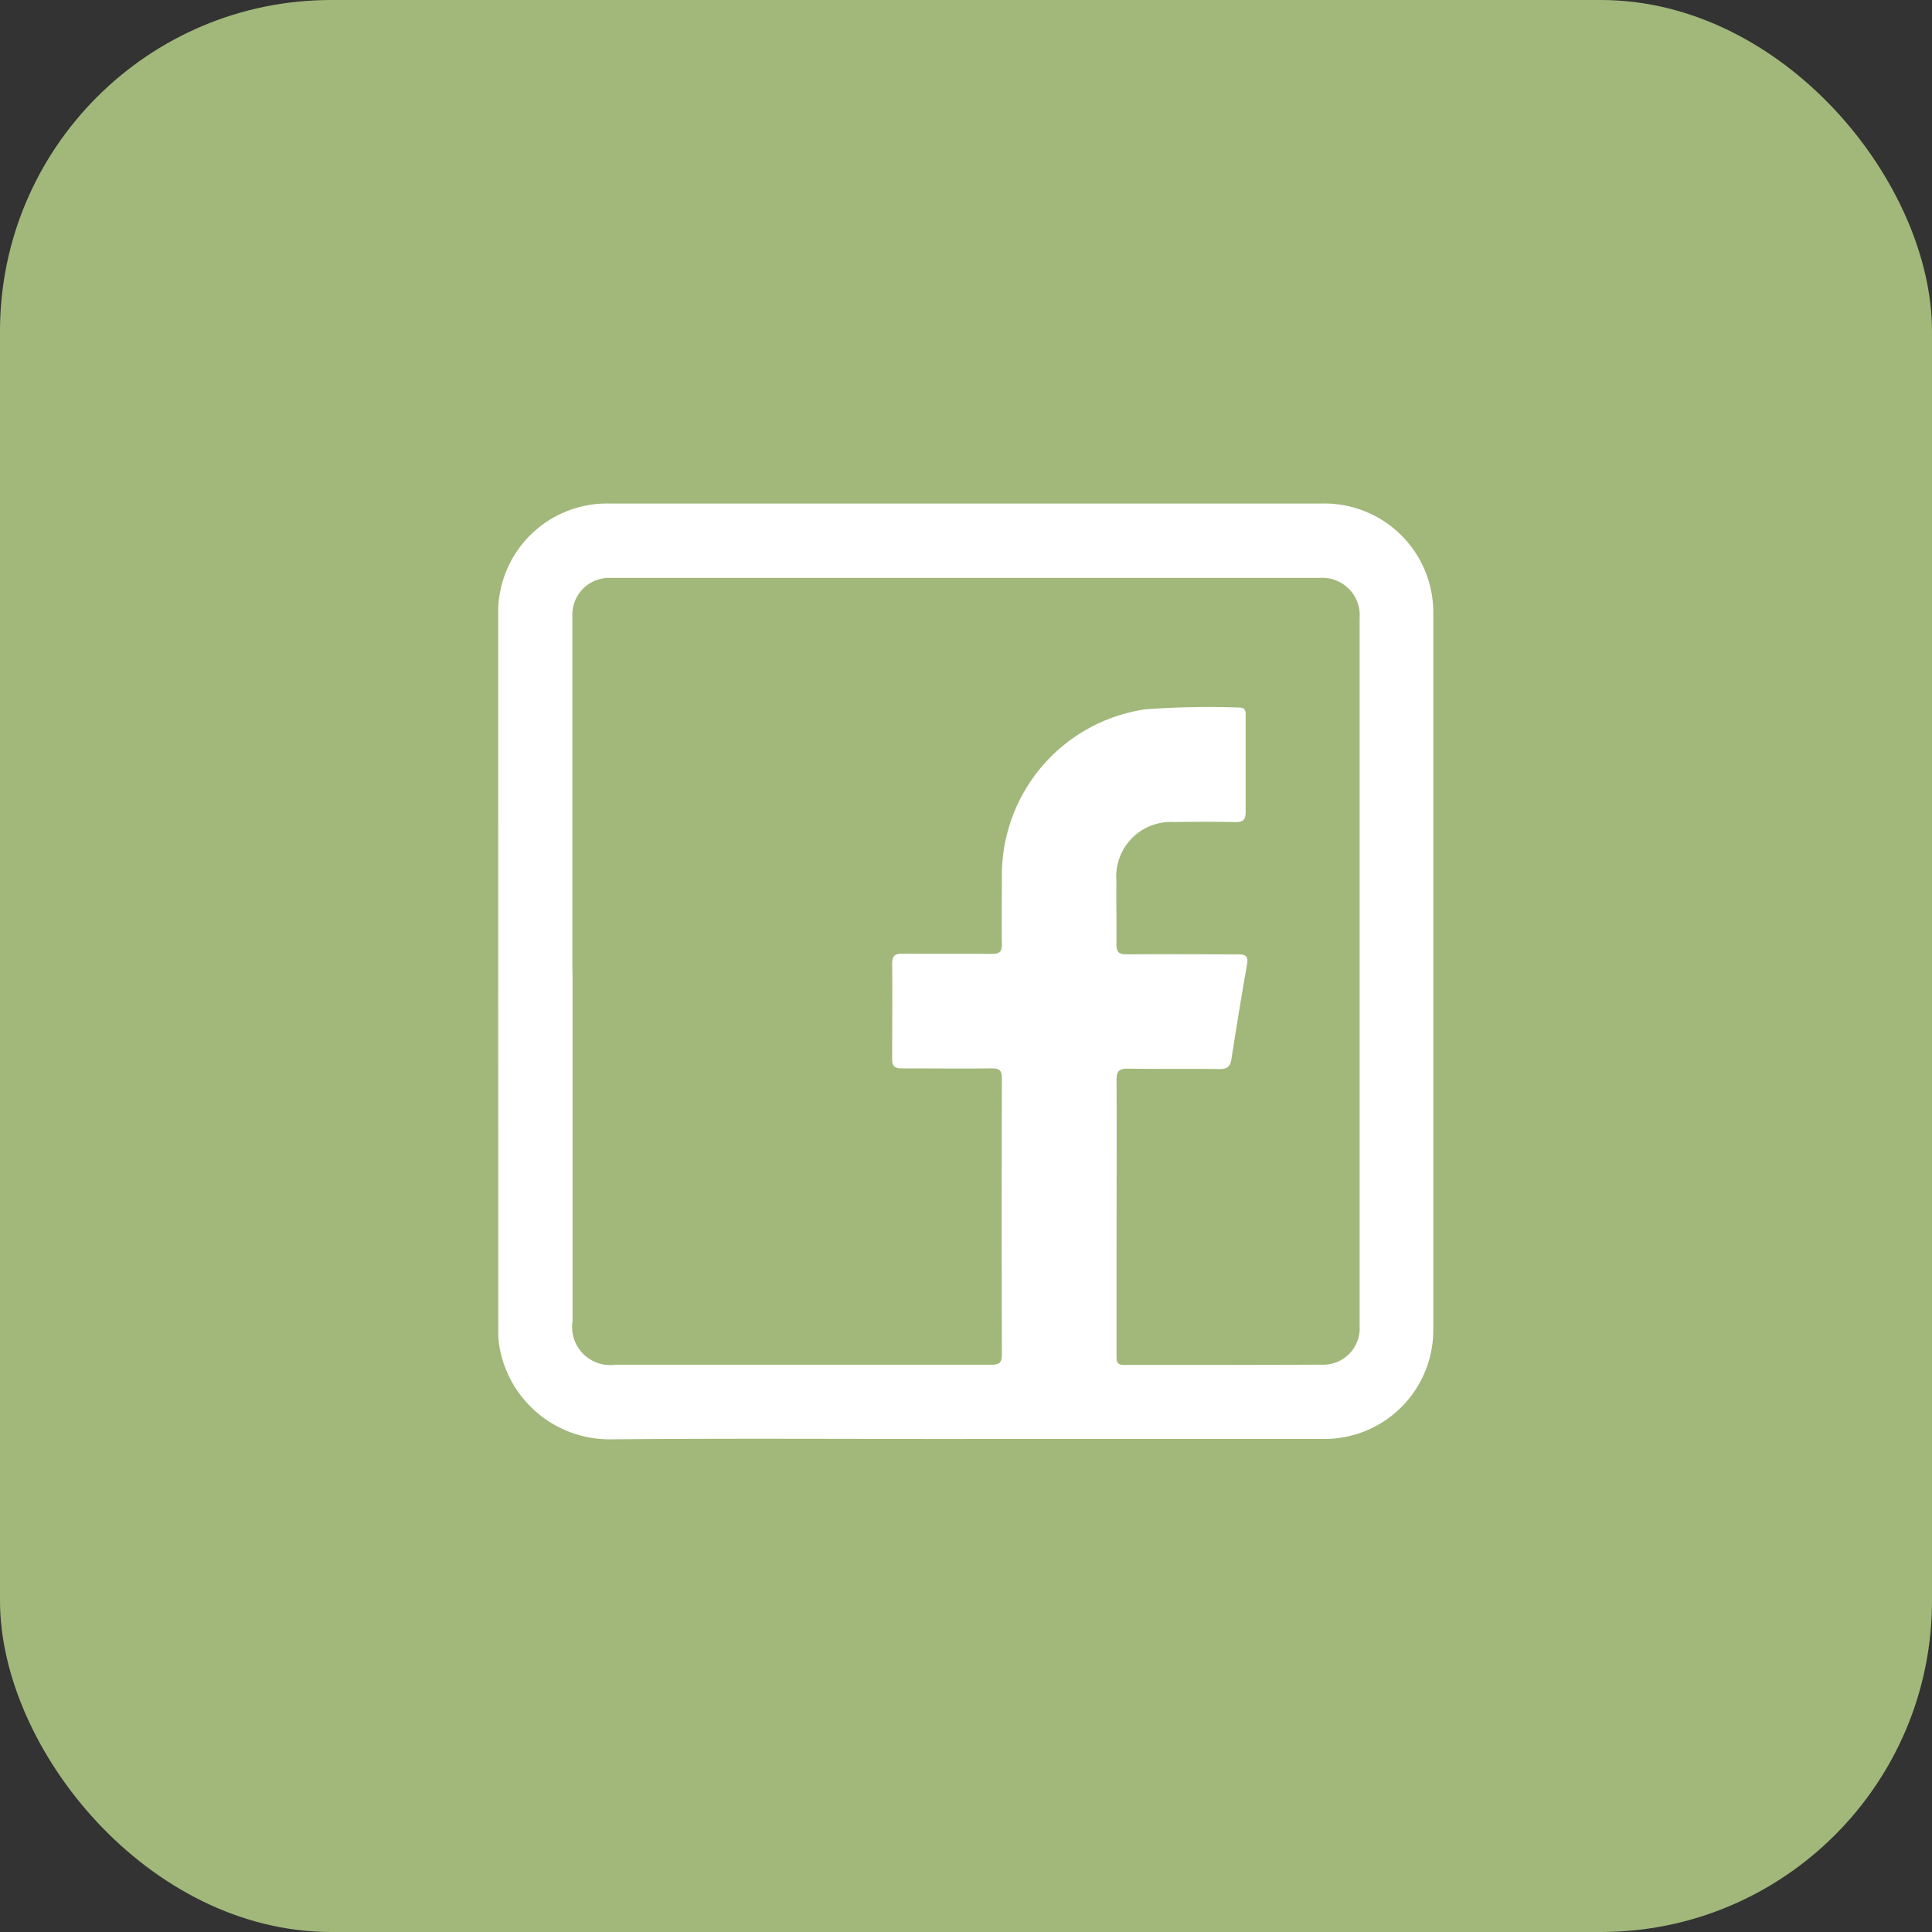
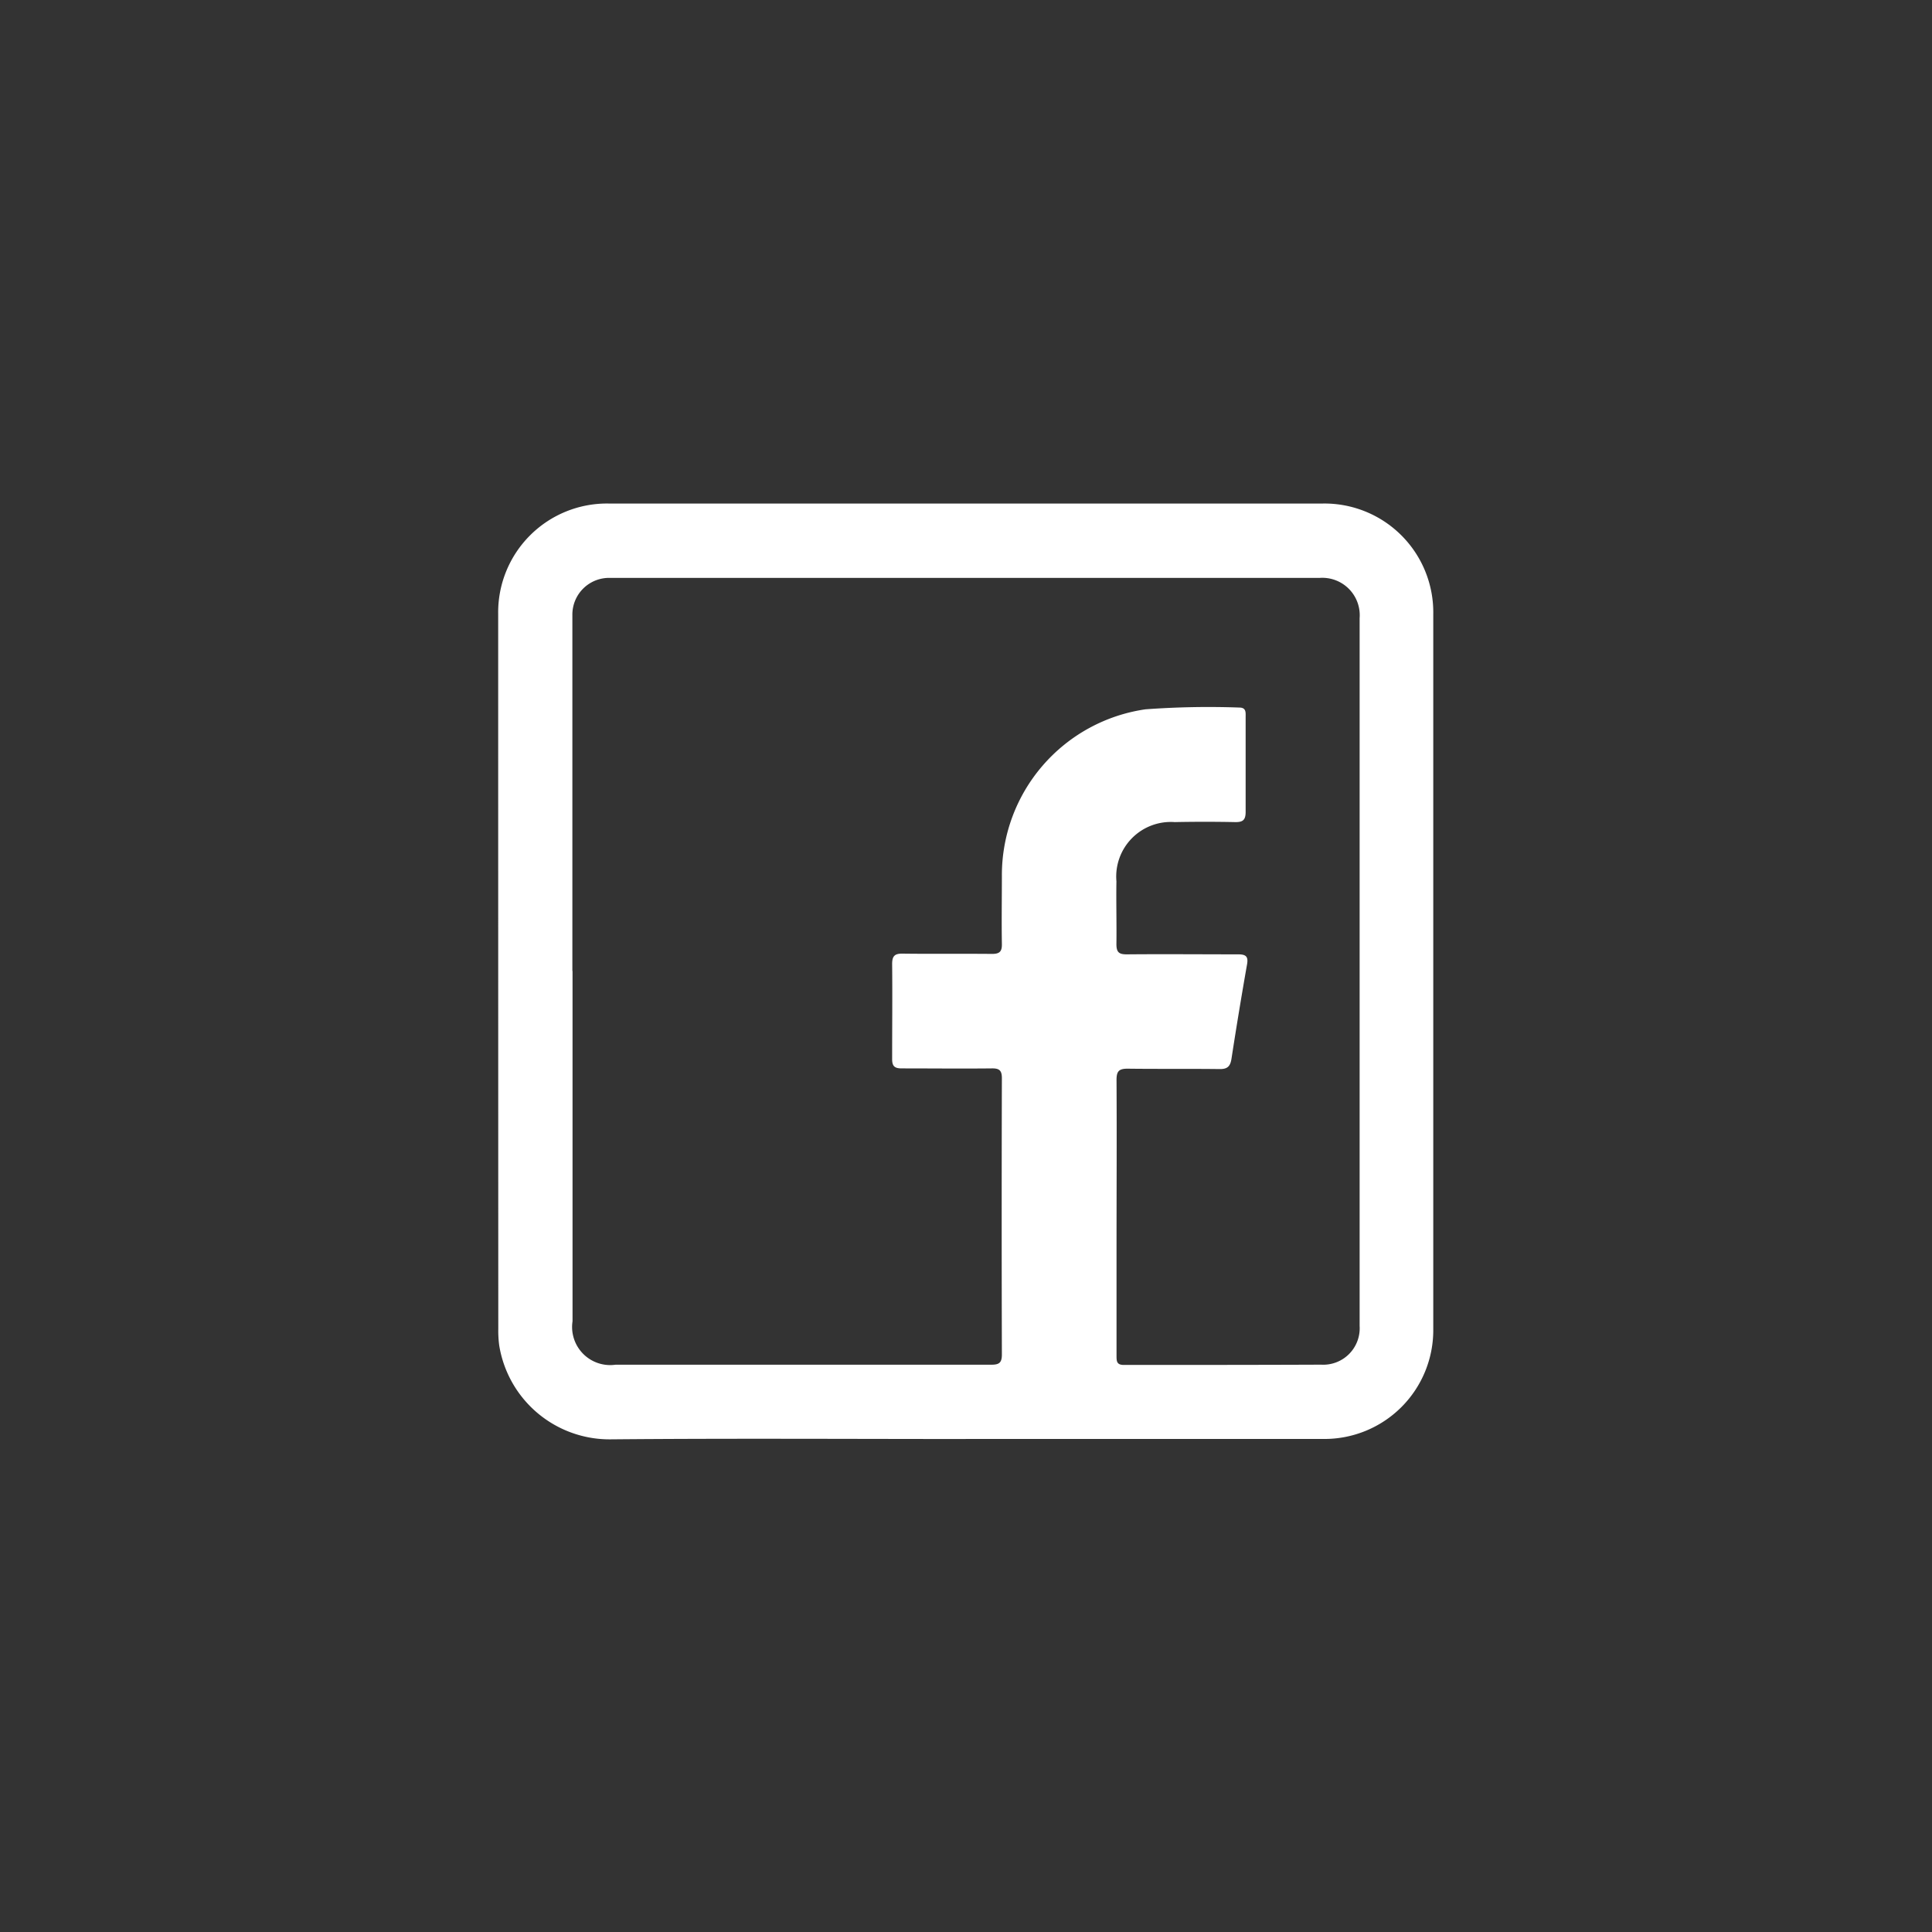
<svg xmlns="http://www.w3.org/2000/svg" id="Componente_21_1" data-name="Componente 21 – 1" width="35" height="35" viewBox="0 0 35 35">
  <rect x="0" y="0" width="35" height="35" fill="#333333" stroke="none" />
  <defs>
    <clipPath id="clip-path">
      <rect id="Retângulo_76" data-name="Retângulo 76" width="16.947" height="16.953" fill="none" />
    </clipPath>
  </defs>
-   <rect id="Retângulo_74" data-name="Retângulo 74" width="35" height="35" rx="6" fill="#a1b87a" />
  <g id="Grupo_97" data-name="Grupo 97" transform="translate(9.026 9.122)">
    <g id="Grupo_96" data-name="Grupo 96" clip-path="url(#clip-path)">
      <path id="Caminho_135" data-name="Caminho 135" d="M8.474,16.947c-2.143,0-4.286-.013-6.428.006a2.025,2.025,0,0,1-2.027-1.7,1.982,1.982,0,0,1-.017-.3Q0,8.478,0,2A1.971,1.971,0,0,1,2,0q6.47,0,12.94,0a1.971,1.971,0,0,1,2,2q0,6.478,0,12.956a1.971,1.971,0,0,1-1.994,1.99q-3.239,0-6.478,0M1.347,8.468q0,3.173,0,6.346a.69.69,0,0,0,.779.787q3.4,0,6.808,0c.141,0,.191-.035.191-.184q-.007-2.5,0-5.007c0-.139-.046-.179-.181-.177-.545.006-1.091,0-1.636,0-.131,0-.172-.044-.171-.173,0-.573.006-1.146,0-1.719,0-.147.049-.189.191-.187.54.007,1.08,0,1.619.005.138,0,.181-.044.178-.18-.007-.413,0-.826,0-1.239a3.036,3.036,0,0,1,2.6-3.012,15.594,15.594,0,0,1,1.7-.032c.129,0,.116.09.116.172,0,.573,0,1.146,0,1.719,0,.151-.055.187-.194.184q-.545-.011-1.091,0A.989.989,0,0,0,11.2,6.843c-.006.38.005.76,0,1.14,0,.151.051.185.192.184.672-.006,1.344,0,2.016,0,.14,0,.184.041.158.184q-.15.853-.282,1.71c-.021.132-.071.186-.213.184-.556-.007-1.113,0-1.669-.007-.163,0-.2.052-.2.207.006,1.03,0,2.06,0,3.09q0,.95,0,1.9c0,.1,0,.171.135.17,1.19,0,2.38,0,3.569-.005a.66.66,0,0,0,.7-.7c0-.044,0-.088,0-.132q0-6.3,0-12.592c0-.033,0-.066,0-.1a.678.678,0,0,0-.721-.729c-.044,0-.088,0-.132,0H2.2c-.061,0-.121,0-.182,0a.665.665,0,0,0-.674.674c0,.066,0,.132,0,.2q0,3.123,0,6.247" transform="translate(-0.001 0)" fill="#fff" />
    </g>
  </g>
</svg>